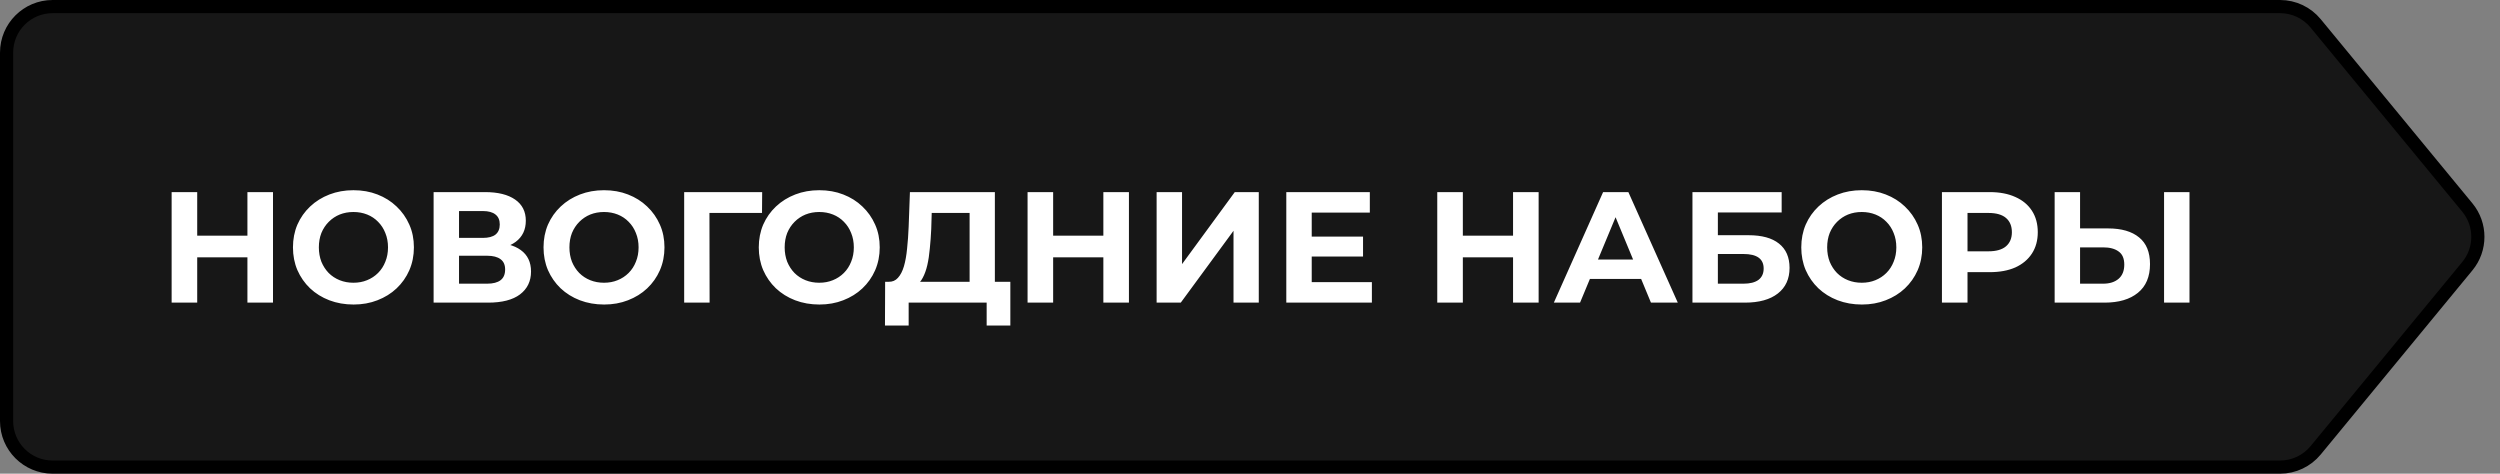
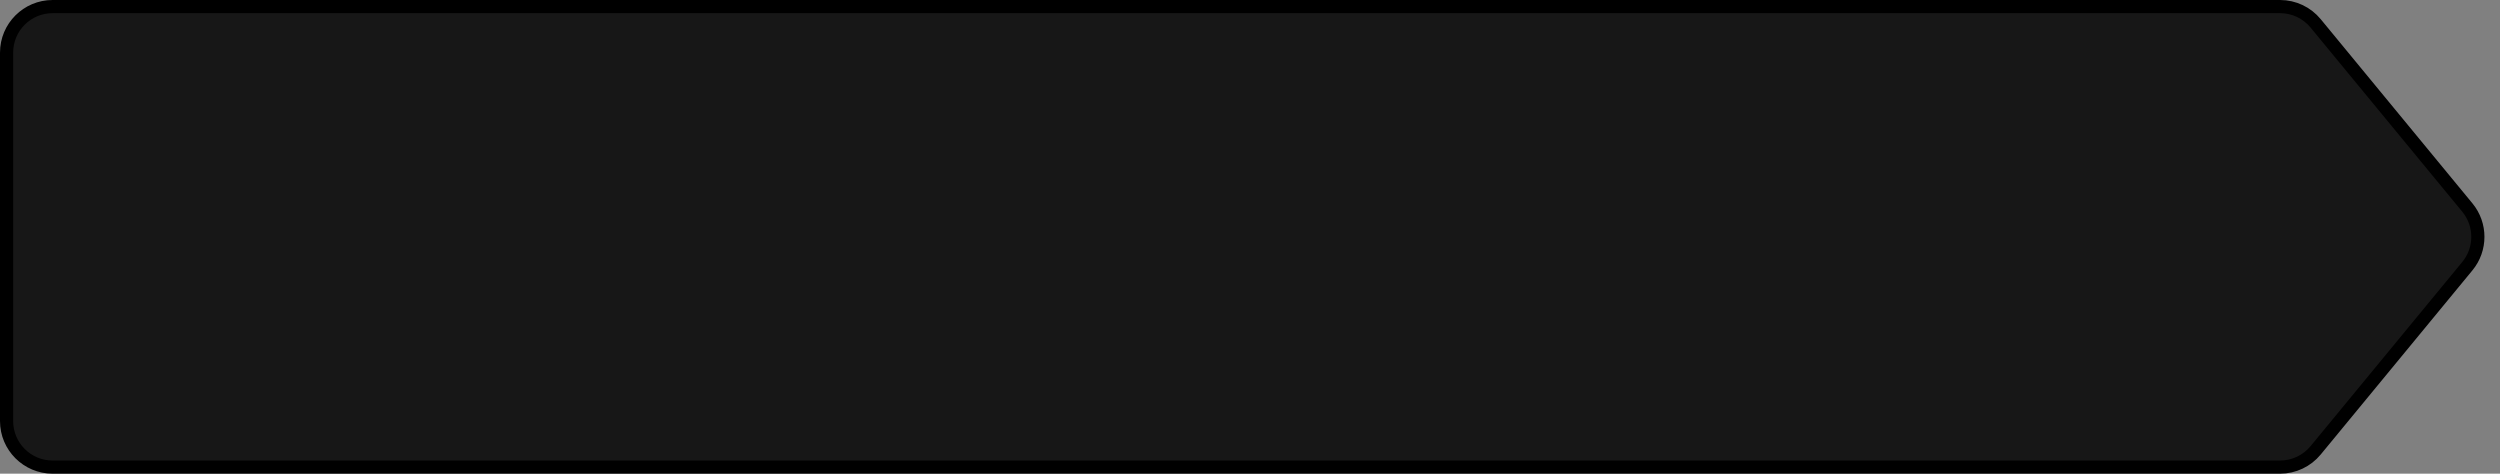
<svg xmlns="http://www.w3.org/2000/svg" width="190" height="36" viewBox="0 0 190 36" fill="none">
  <rect x="0" y="0" width="190" height="36" fill="#808080" stroke="none" />
  <path d="M4 0.5H173.285C174.331 0.5 175.322 0.967 175.987 1.774L187.52 15.774C188.584 17.067 188.584 18.933 187.52 20.226L175.987 34.226C175.322 35.033 174.331 35.5 173.285 35.5H4C2.067 35.5 0.5 33.933 0.5 32V4C0.5 2.067 2.067 0.5 4 0.5Z" fill="#171717" stroke="black" />
-   <path d="M18.804 14.6H20.748V23H18.804V14.6ZM14.988 23H13.044V14.6H14.988V23ZM18.948 19.556H14.844V17.912H18.948V19.556ZM26.873 23.144C26.209 23.144 25.593 23.036 25.025 22.82C24.465 22.604 23.977 22.3 23.561 21.908C23.153 21.516 22.833 21.056 22.601 20.528C22.377 20 22.265 19.424 22.265 18.8C22.265 18.176 22.377 17.6 22.601 17.072C22.833 16.544 23.157 16.084 23.573 15.692C23.989 15.3 24.477 14.996 25.037 14.78C25.597 14.564 26.205 14.456 26.861 14.456C27.525 14.456 28.133 14.564 28.685 14.78C29.245 14.996 29.729 15.3 30.137 15.692C30.553 16.084 30.877 16.544 31.109 17.072C31.341 17.592 31.457 18.168 31.457 18.8C31.457 19.424 31.341 20.004 31.109 20.54C30.877 21.068 30.553 21.528 30.137 21.92C29.729 22.304 29.245 22.604 28.685 22.82C28.133 23.036 27.529 23.144 26.873 23.144ZM26.861 21.488C27.237 21.488 27.581 21.424 27.893 21.296C28.213 21.168 28.493 20.984 28.733 20.744C28.973 20.504 29.157 20.22 29.285 19.892C29.421 19.564 29.489 19.2 29.489 18.8C29.489 18.4 29.421 18.036 29.285 17.708C29.157 17.38 28.973 17.096 28.733 16.856C28.501 16.616 28.225 16.432 27.905 16.304C27.585 16.176 27.237 16.112 26.861 16.112C26.485 16.112 26.137 16.176 25.817 16.304C25.505 16.432 25.229 16.616 24.989 16.856C24.749 17.096 24.561 17.38 24.425 17.708C24.297 18.036 24.233 18.4 24.233 18.8C24.233 19.192 24.297 19.556 24.425 19.892C24.561 20.22 24.745 20.504 24.977 20.744C25.217 20.984 25.497 21.168 25.817 21.296C26.137 21.424 26.485 21.488 26.861 21.488ZM32.954 23V14.6H36.866C37.842 14.6 38.602 14.788 39.146 15.164C39.69 15.54 39.962 16.076 39.962 16.772C39.962 17.46 39.706 17.996 39.194 18.38C38.682 18.756 38.002 18.944 37.154 18.944L37.382 18.44C38.326 18.44 39.058 18.628 39.578 19.004C40.098 19.38 40.358 19.924 40.358 20.636C40.358 21.372 40.078 21.952 39.518 22.376C38.966 22.792 38.158 23 37.094 23H32.954ZM34.886 21.56H37.022C37.47 21.56 37.81 21.472 38.042 21.296C38.274 21.12 38.39 20.848 38.39 20.48C38.39 20.128 38.274 19.868 38.042 19.7C37.81 19.524 37.47 19.436 37.022 19.436H34.886V21.56ZM34.886 18.08H36.698C37.122 18.08 37.442 17.996 37.658 17.828C37.874 17.652 37.982 17.396 37.982 17.06C37.982 16.724 37.874 16.472 37.658 16.304C37.442 16.128 37.122 16.04 36.698 16.04H34.886V18.08ZM45.916 23.144C45.252 23.144 44.636 23.036 44.068 22.82C43.508 22.604 43.02 22.3 42.604 21.908C42.196 21.516 41.876 21.056 41.644 20.528C41.42 20 41.308 19.424 41.308 18.8C41.308 18.176 41.42 17.6 41.644 17.072C41.876 16.544 42.2 16.084 42.616 15.692C43.032 15.3 43.52 14.996 44.08 14.78C44.64 14.564 45.248 14.456 45.904 14.456C46.568 14.456 47.176 14.564 47.728 14.78C48.288 14.996 48.772 15.3 49.18 15.692C49.596 16.084 49.92 16.544 50.152 17.072C50.384 17.592 50.5 18.168 50.5 18.8C50.5 19.424 50.384 20.004 50.152 20.54C49.92 21.068 49.596 21.528 49.18 21.92C48.772 22.304 48.288 22.604 47.728 22.82C47.176 23.036 46.572 23.144 45.916 23.144ZM45.904 21.488C46.28 21.488 46.624 21.424 46.936 21.296C47.256 21.168 47.536 20.984 47.776 20.744C48.016 20.504 48.2 20.22 48.328 19.892C48.464 19.564 48.532 19.2 48.532 18.8C48.532 18.4 48.464 18.036 48.328 17.708C48.2 17.38 48.016 17.096 47.776 16.856C47.544 16.616 47.268 16.432 46.948 16.304C46.628 16.176 46.28 16.112 45.904 16.112C45.528 16.112 45.18 16.176 44.86 16.304C44.548 16.432 44.272 16.616 44.032 16.856C43.792 17.096 43.604 17.38 43.468 17.708C43.34 18.036 43.276 18.4 43.276 18.8C43.276 19.192 43.34 19.556 43.468 19.892C43.604 20.22 43.788 20.504 44.02 20.744C44.26 20.984 44.54 21.168 44.86 21.296C45.18 21.424 45.528 21.488 45.904 21.488ZM51.997 23V14.6H57.925L57.913 16.184H53.473L53.917 15.74L53.929 23H51.997ZM62.275 23.144C61.611 23.144 60.995 23.036 60.427 22.82C59.867 22.604 59.379 22.3 58.963 21.908C58.555 21.516 58.235 21.056 58.003 20.528C57.779 20 57.667 19.424 57.667 18.8C57.667 18.176 57.779 17.6 58.003 17.072C58.235 16.544 58.559 16.084 58.975 15.692C59.391 15.3 59.879 14.996 60.439 14.78C60.999 14.564 61.607 14.456 62.263 14.456C62.927 14.456 63.535 14.564 64.087 14.78C64.647 14.996 65.131 15.3 65.539 15.692C65.955 16.084 66.279 16.544 66.511 17.072C66.743 17.592 66.859 18.168 66.859 18.8C66.859 19.424 66.743 20.004 66.511 20.54C66.279 21.068 65.955 21.528 65.539 21.92C65.131 22.304 64.647 22.604 64.087 22.82C63.535 23.036 62.931 23.144 62.275 23.144ZM62.263 21.488C62.639 21.488 62.983 21.424 63.295 21.296C63.615 21.168 63.895 20.984 64.135 20.744C64.375 20.504 64.559 20.22 64.687 19.892C64.823 19.564 64.891 19.2 64.891 18.8C64.891 18.4 64.823 18.036 64.687 17.708C64.559 17.38 64.375 17.096 64.135 16.856C63.903 16.616 63.627 16.432 63.307 16.304C62.987 16.176 62.639 16.112 62.263 16.112C61.887 16.112 61.539 16.176 61.219 16.304C60.907 16.432 60.631 16.616 60.391 16.856C60.151 17.096 59.963 17.38 59.827 17.708C59.699 18.036 59.635 18.4 59.635 18.8C59.635 19.192 59.699 19.556 59.827 19.892C59.963 20.22 60.147 20.504 60.379 20.744C60.619 20.984 60.899 21.168 61.219 21.296C61.539 21.424 61.887 21.488 62.263 21.488ZM73.69 22.136V16.184H70.81L70.774 17.408C70.75 17.928 70.714 18.42 70.666 18.884C70.626 19.348 70.562 19.772 70.474 20.156C70.386 20.532 70.27 20.852 70.126 21.116C69.99 21.38 69.818 21.568 69.61 21.68L67.534 21.416C67.822 21.424 68.058 21.324 68.242 21.116C68.434 20.908 68.586 20.616 68.698 20.24C68.81 19.856 68.89 19.408 68.938 18.896C68.994 18.384 69.034 17.828 69.058 17.228L69.154 14.6H75.61V22.136H73.69ZM67.258 24.74L67.27 21.416H76.786V24.74H74.986V23H69.058V24.74H67.258ZM83.855 14.6H85.799V23H83.855V14.6ZM80.039 23H78.095V14.6H80.039V23ZM83.999 19.556H79.895V17.912H83.999V19.556ZM87.903 23V14.6H89.835V20.072L93.843 14.6H95.667V23H93.747V17.54L89.739 23H87.903ZM99.547 17.984H103.591V19.496H99.547V17.984ZM99.691 21.44H104.263V23H97.759V14.6H104.107V16.16H99.691V21.44ZM114.992 14.6H116.936V23H114.992V14.6ZM111.176 23H109.232V14.6H111.176V23ZM115.136 19.556H111.032V17.912H115.136V19.556ZM118.092 23L121.836 14.6H123.756L127.512 23H125.472L122.4 15.584H123.168L120.084 23H118.092ZM119.964 21.2L120.48 19.724H124.8L125.328 21.2H119.964ZM128.626 23V14.6H135.406V16.148H130.558V17.876H132.886C133.902 17.876 134.674 18.088 135.202 18.512C135.738 18.936 136.006 19.552 136.006 20.36C136.006 21.192 135.71 21.84 135.118 22.304C134.526 22.768 133.69 23 132.61 23H128.626ZM130.558 21.56H132.502C132.998 21.56 133.378 21.464 133.642 21.272C133.906 21.072 134.038 20.784 134.038 20.408C134.038 19.672 133.526 19.304 132.502 19.304H130.558V21.56ZM141.505 23.144C140.841 23.144 140.225 23.036 139.657 22.82C139.097 22.604 138.609 22.3 138.193 21.908C137.785 21.516 137.465 21.056 137.233 20.528C137.009 20 136.897 19.424 136.897 18.8C136.897 18.176 137.009 17.6 137.233 17.072C137.465 16.544 137.789 16.084 138.205 15.692C138.621 15.3 139.109 14.996 139.669 14.78C140.229 14.564 140.837 14.456 141.493 14.456C142.157 14.456 142.765 14.564 143.317 14.78C143.877 14.996 144.361 15.3 144.769 15.692C145.185 16.084 145.509 16.544 145.741 17.072C145.973 17.592 146.089 18.168 146.089 18.8C146.089 19.424 145.973 20.004 145.741 20.54C145.509 21.068 145.185 21.528 144.769 21.92C144.361 22.304 143.877 22.604 143.317 22.82C142.765 23.036 142.161 23.144 141.505 23.144ZM141.493 21.488C141.869 21.488 142.213 21.424 142.525 21.296C142.845 21.168 143.125 20.984 143.365 20.744C143.605 20.504 143.789 20.22 143.917 19.892C144.053 19.564 144.121 19.2 144.121 18.8C144.121 18.4 144.053 18.036 143.917 17.708C143.789 17.38 143.605 17.096 143.365 16.856C143.133 16.616 142.857 16.432 142.537 16.304C142.217 16.176 141.869 16.112 141.493 16.112C141.117 16.112 140.769 16.176 140.449 16.304C140.137 16.432 139.861 16.616 139.621 16.856C139.381 17.096 139.193 17.38 139.057 17.708C138.929 18.036 138.865 18.4 138.865 18.8C138.865 19.192 138.929 19.556 139.057 19.892C139.193 20.22 139.377 20.504 139.609 20.744C139.849 20.984 140.129 21.168 140.449 21.296C140.769 21.424 141.117 21.488 141.493 21.488ZM147.587 23V14.6H151.223C151.975 14.6 152.623 14.724 153.167 14.972C153.711 15.212 154.131 15.56 154.427 16.016C154.723 16.472 154.871 17.016 154.871 17.648C154.871 18.272 154.723 18.812 154.427 19.268C154.131 19.724 153.711 20.076 153.167 20.324C152.623 20.564 151.975 20.684 151.223 20.684H148.667L149.531 19.808V23H147.587ZM149.531 20.024L148.667 19.1H151.115C151.715 19.1 152.163 18.972 152.459 18.716C152.755 18.46 152.903 18.104 152.903 17.648C152.903 17.184 152.755 16.824 152.459 16.568C152.163 16.312 151.715 16.184 151.115 16.184H148.667L149.531 15.26V20.024ZM160.221 17.36C161.237 17.36 162.021 17.588 162.573 18.044C163.125 18.492 163.401 19.168 163.401 20.072C163.401 21.032 163.093 21.76 162.477 22.256C161.869 22.752 161.025 23 159.945 23H156.153V14.6H158.085V17.36H160.221ZM159.837 21.56C160.333 21.56 160.725 21.436 161.013 21.188C161.301 20.94 161.445 20.58 161.445 20.108C161.445 19.644 161.301 19.312 161.013 19.112C160.733 18.904 160.341 18.8 159.837 18.8H158.085V21.56H159.837ZM164.469 23V14.6H166.401V23H164.469Z" fill="white" />
</svg>